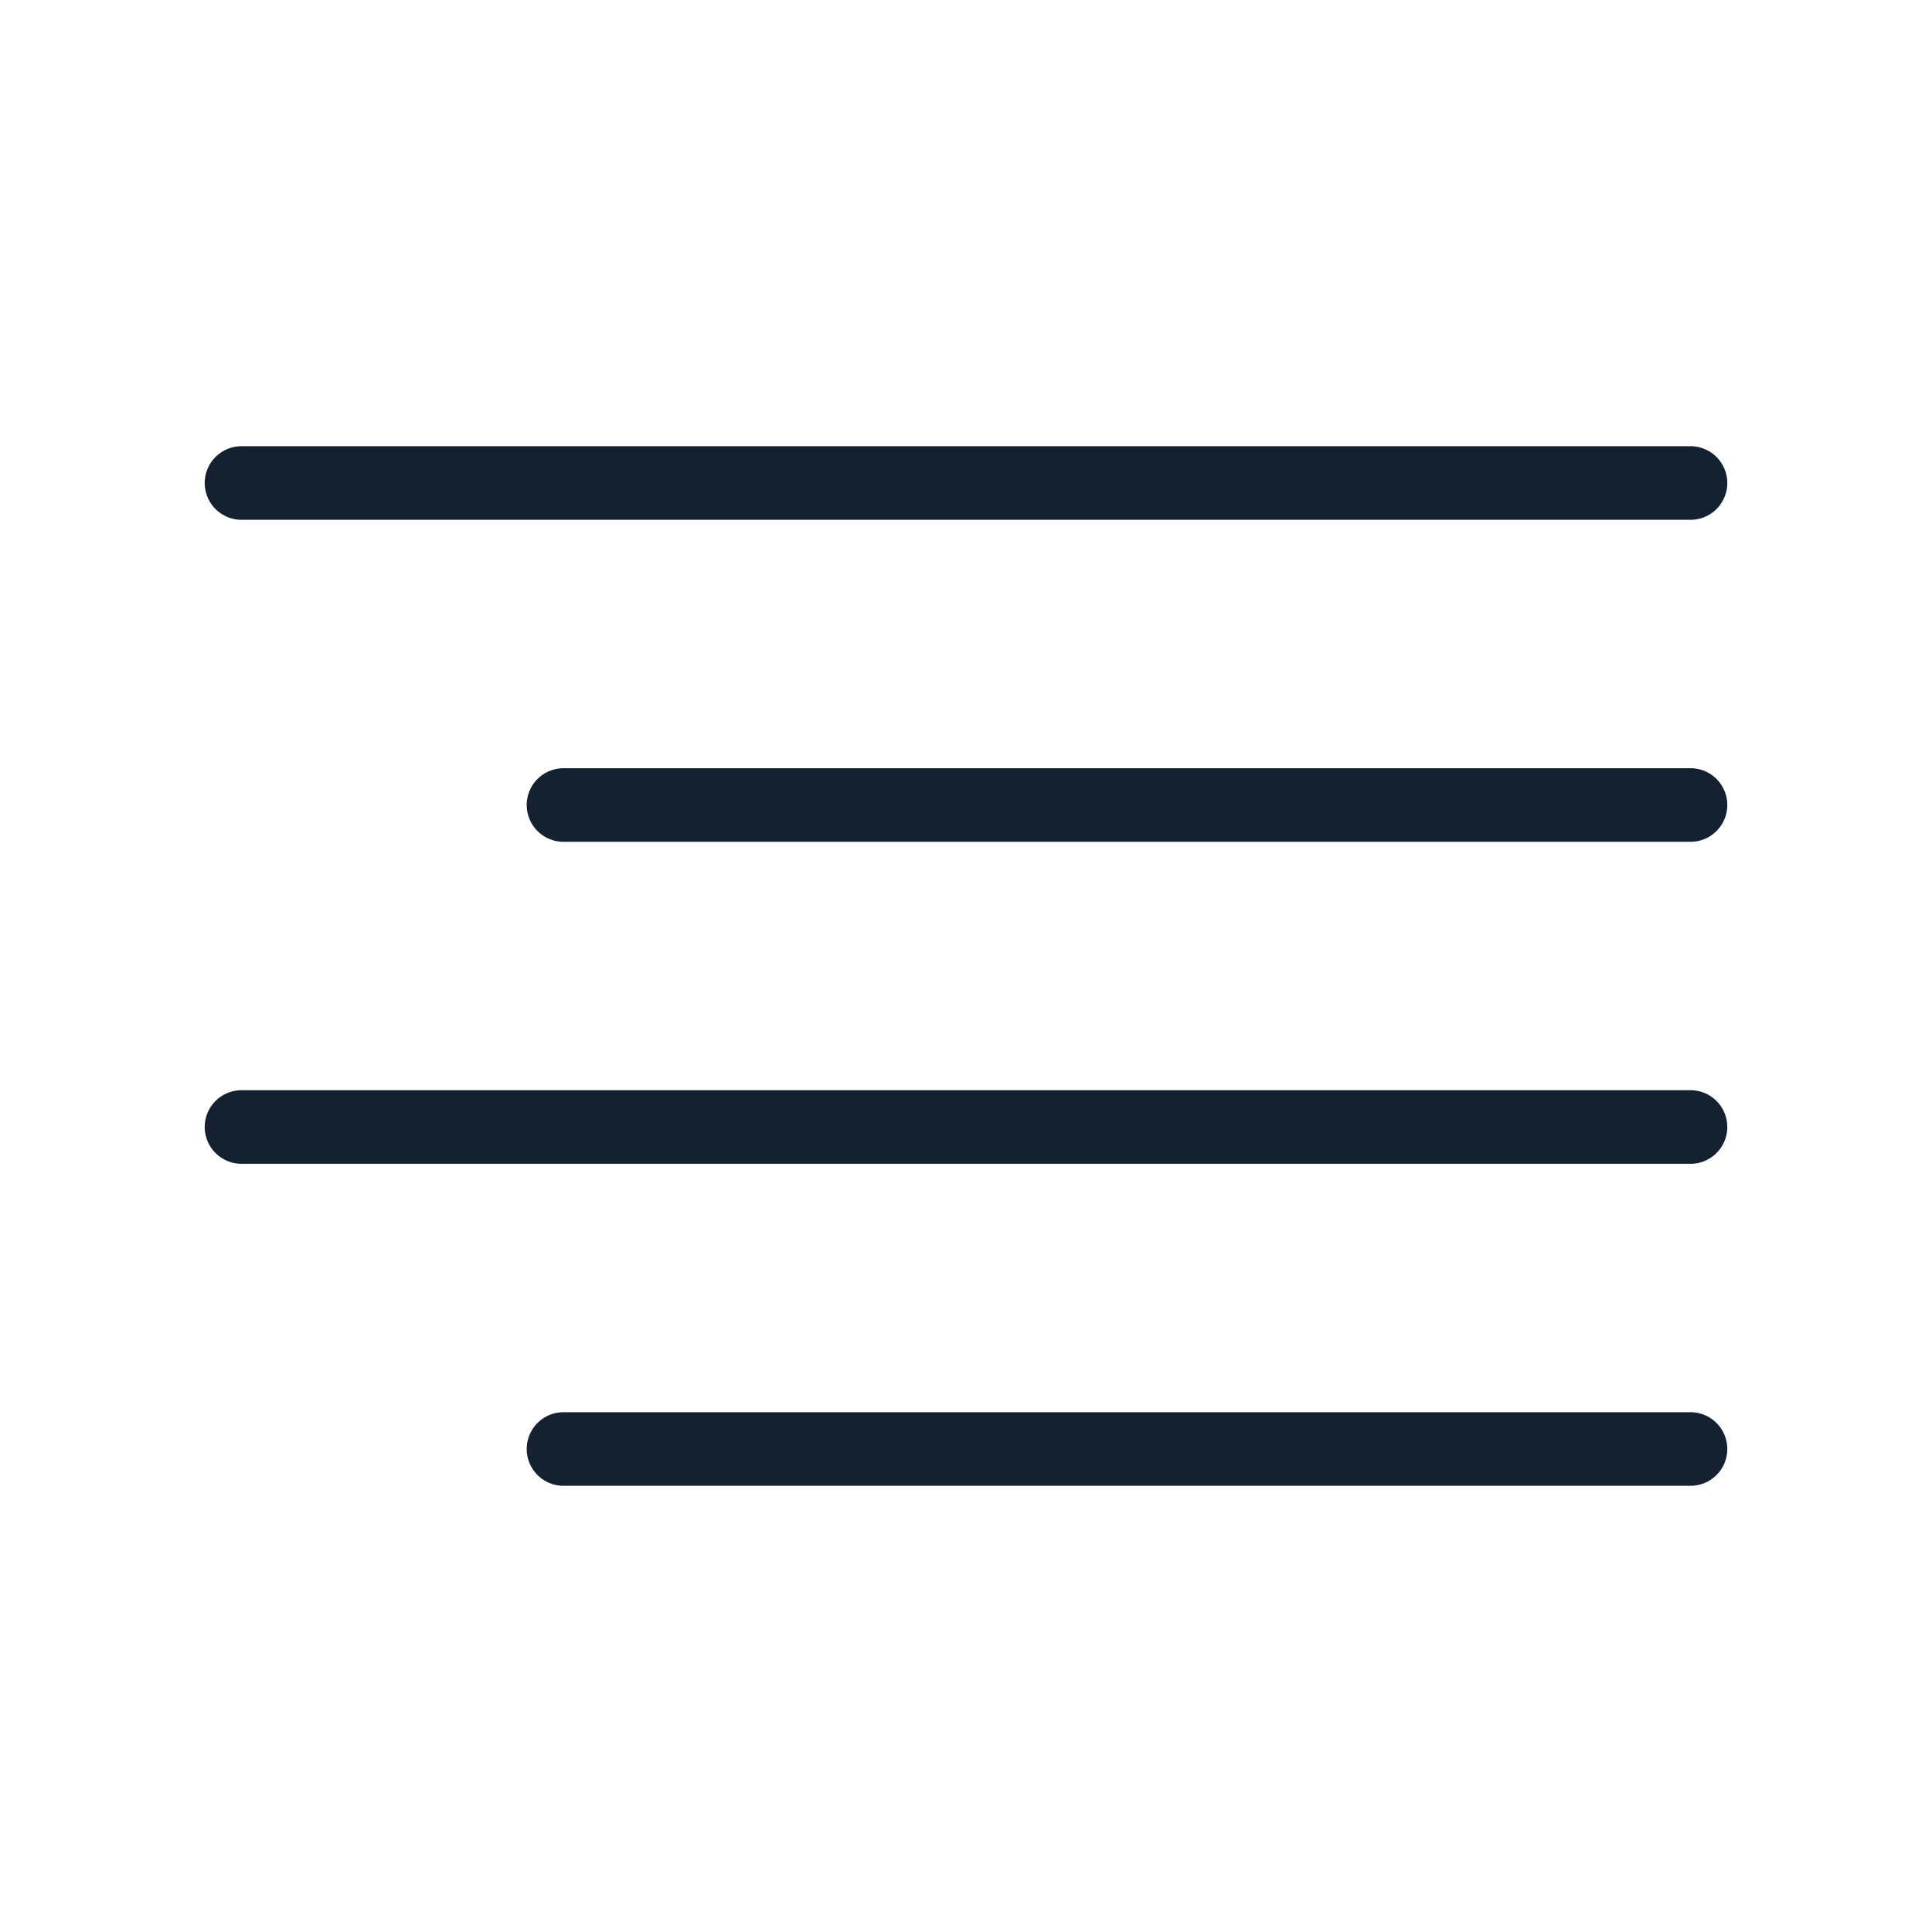
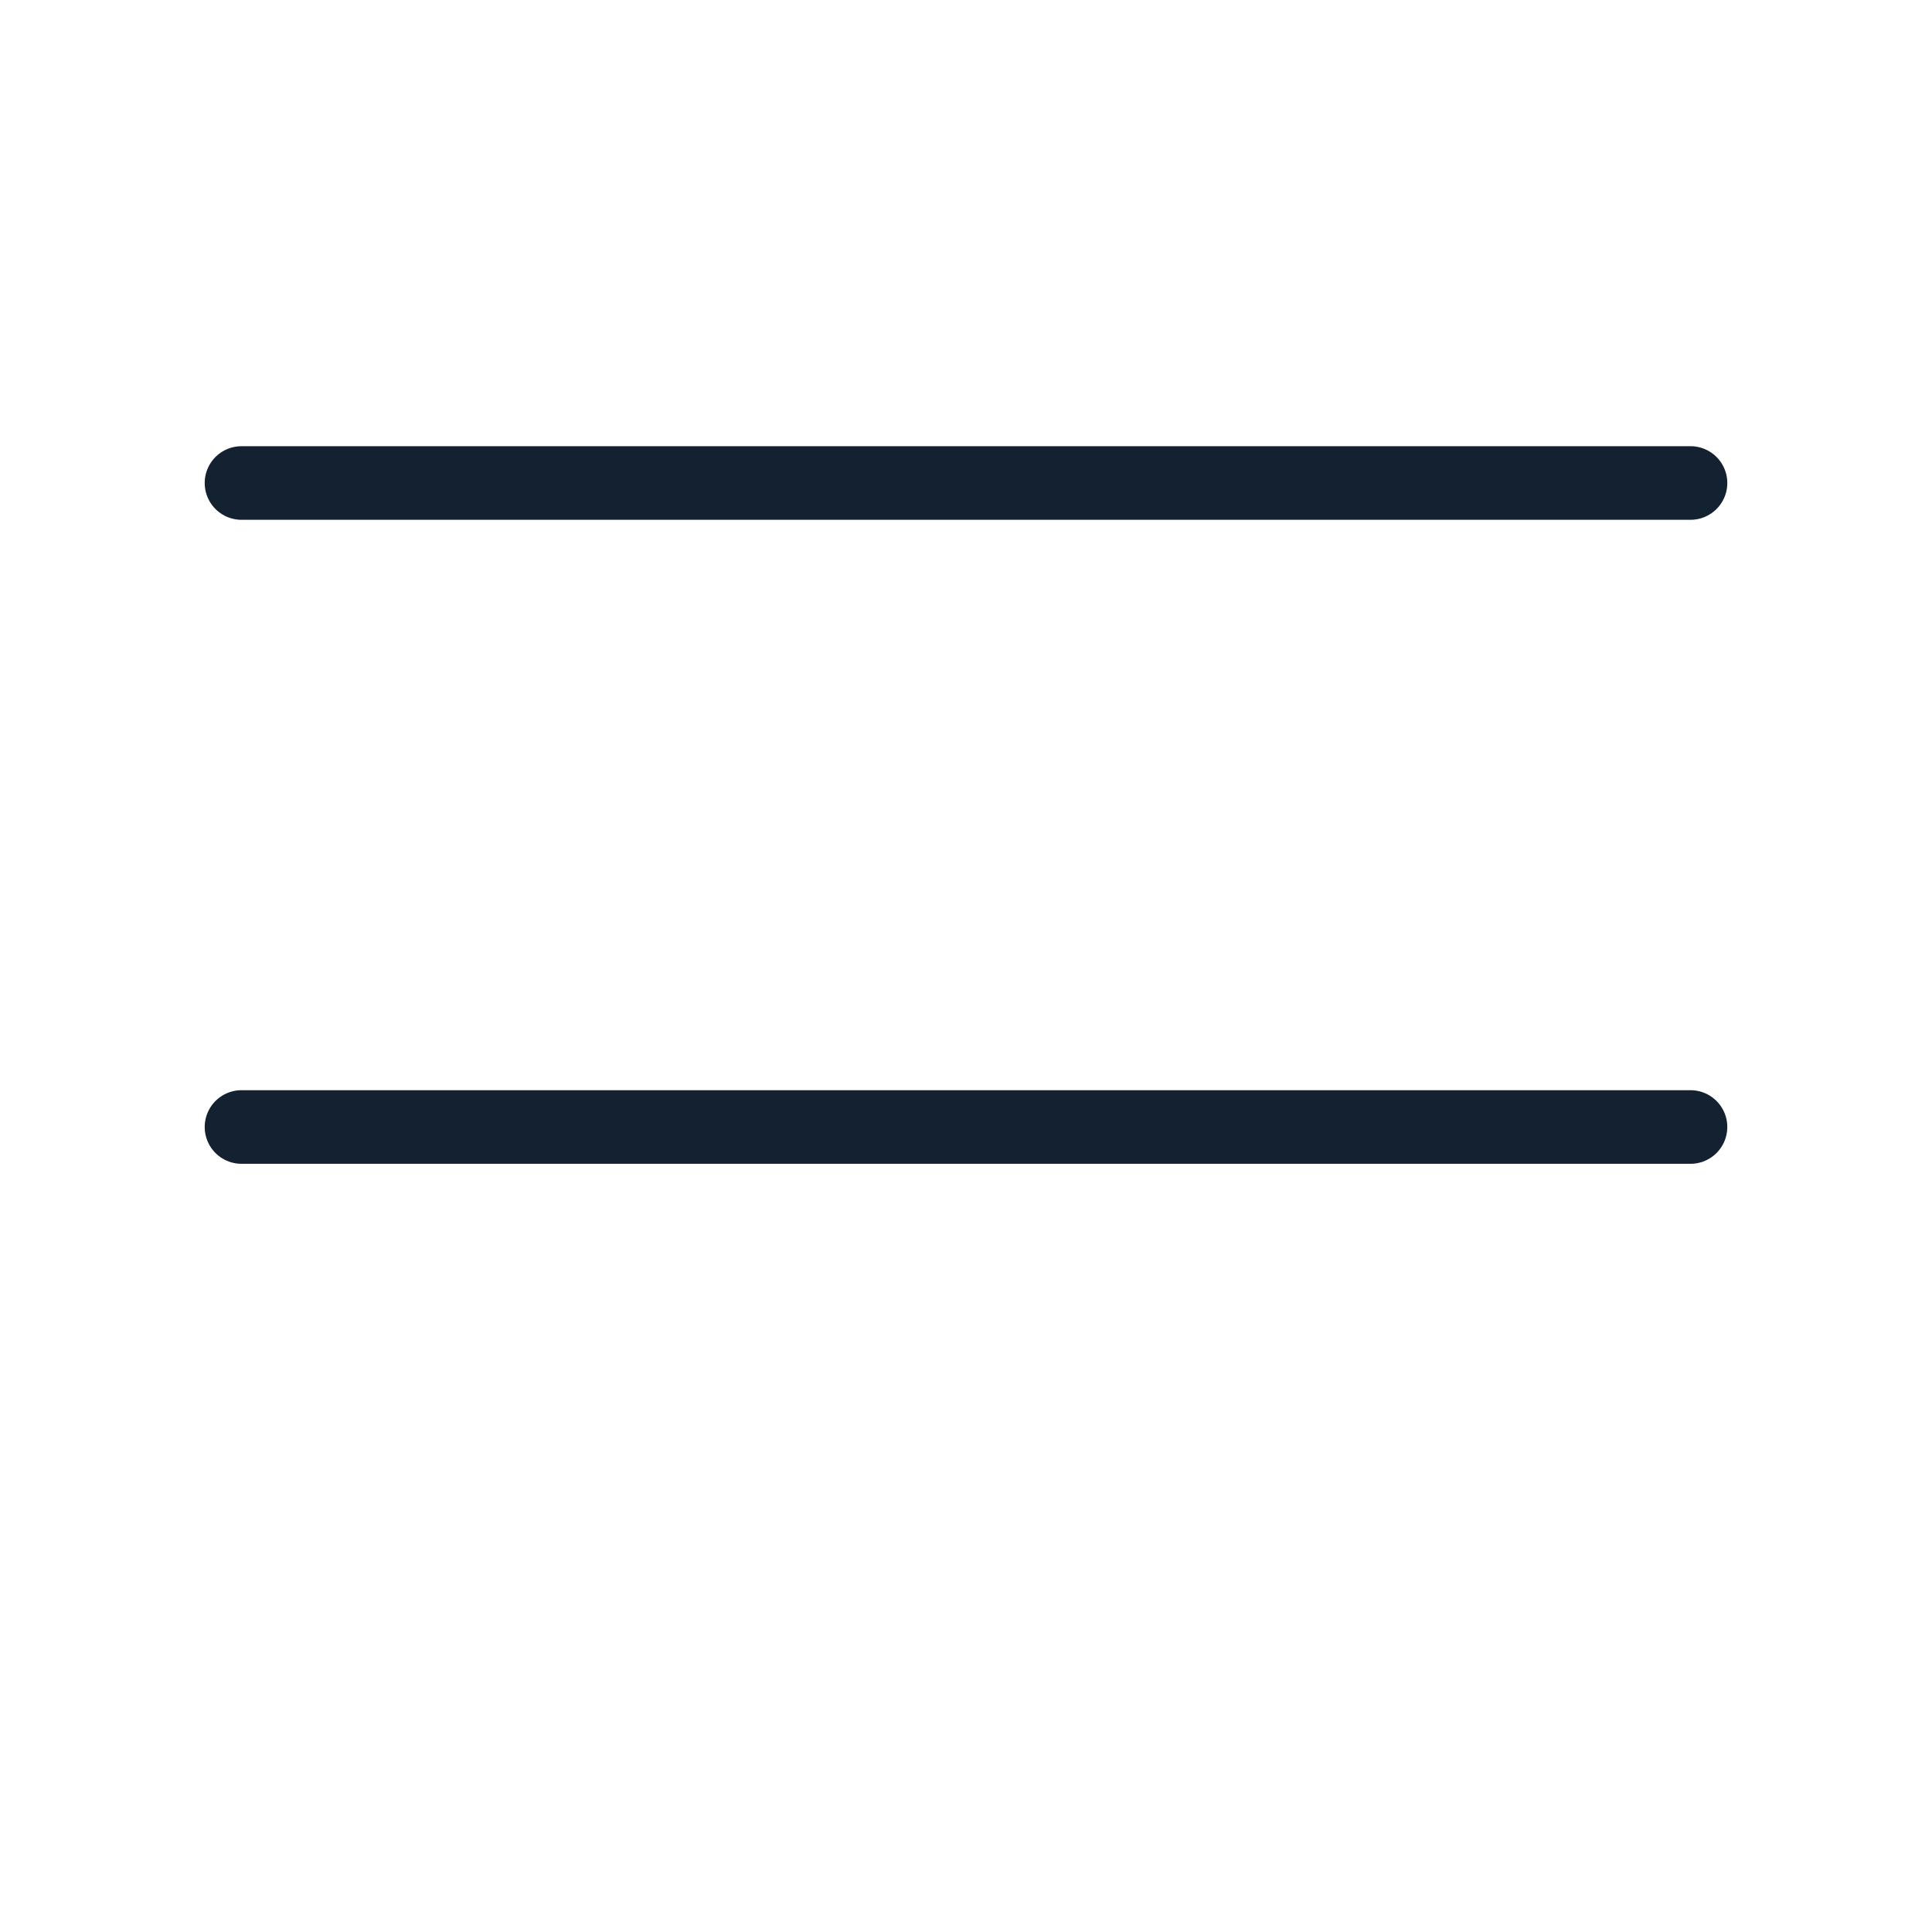
<svg xmlns="http://www.w3.org/2000/svg" width="42" height="42" viewBox="0 0 42 42" fill="none">
-   <path d="M36.75 17.5H12.25" stroke="#142131" stroke-width="1.6" stroke-linecap="round" stroke-linejoin="round" />
  <path d="M36.75 10.5H5.25" stroke="#142131" stroke-width="1.6" stroke-linecap="round" stroke-linejoin="round" />
  <path d="M36.75 24.5H5.25" stroke="#142131" stroke-width="1.6" stroke-linecap="round" stroke-linejoin="round" />
-   <path d="M36.75 31.5H12.25" stroke="#142131" stroke-width="1.6" stroke-linecap="round" stroke-linejoin="round" />
</svg>